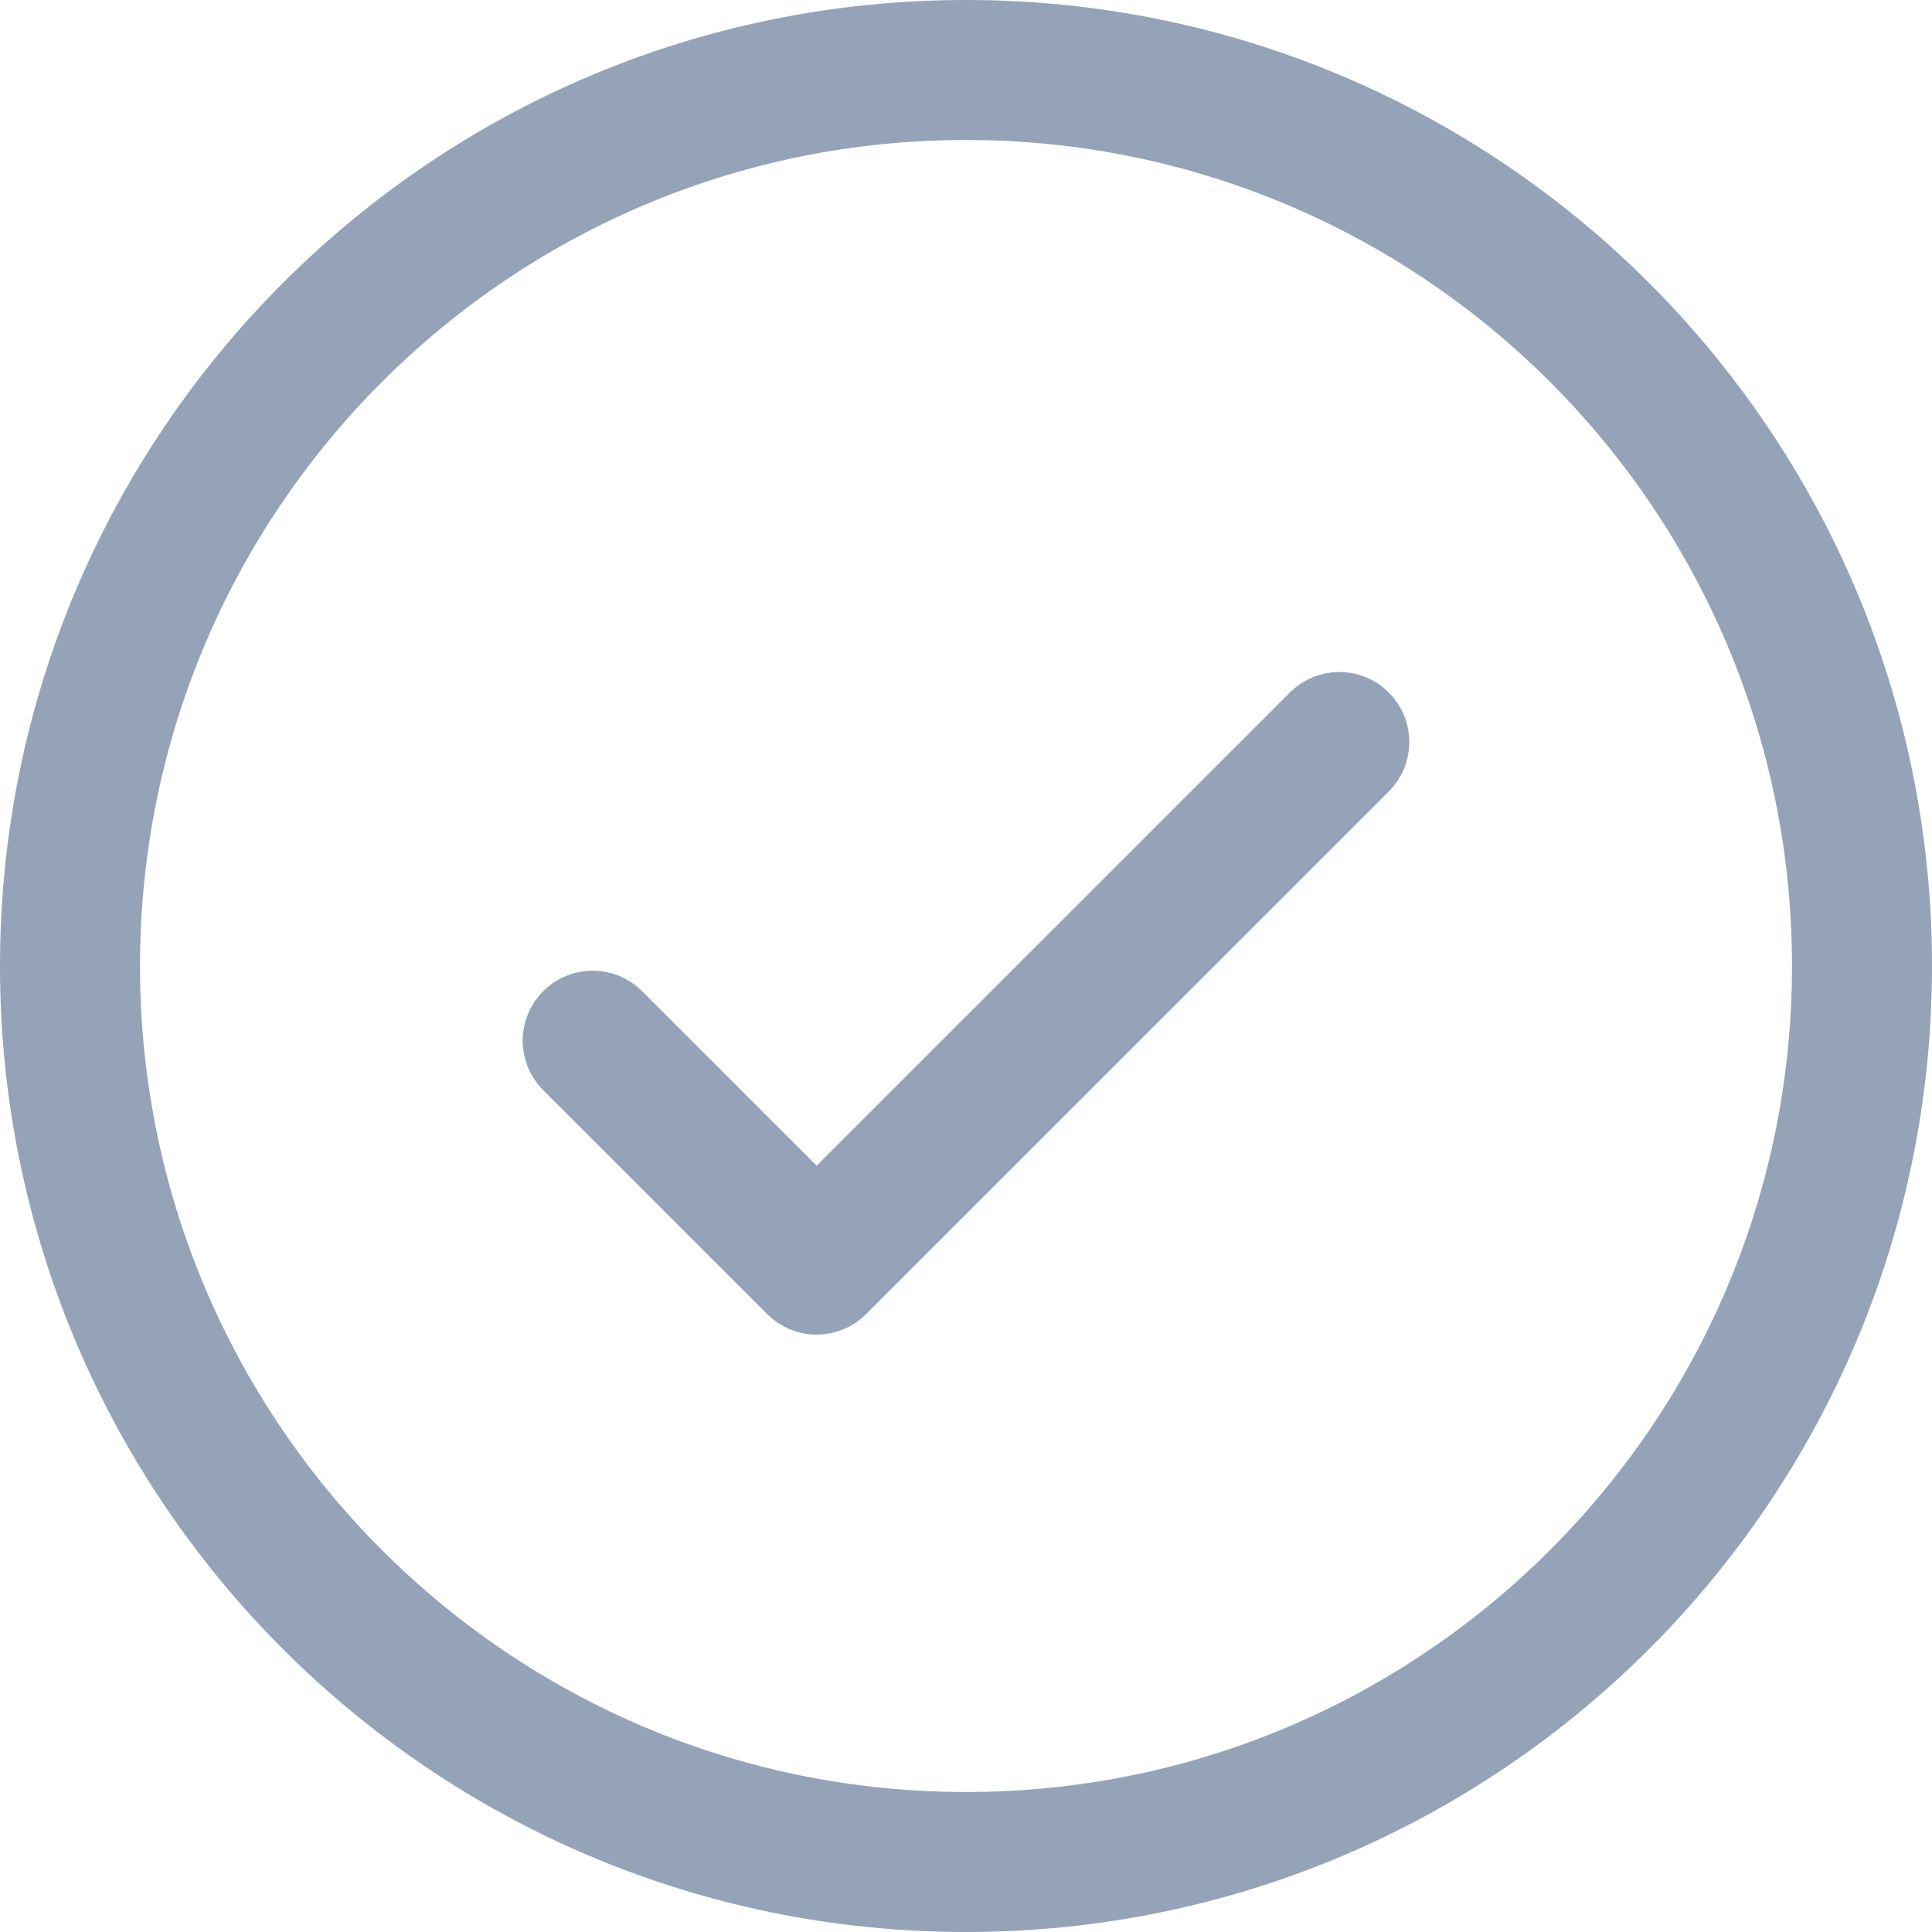
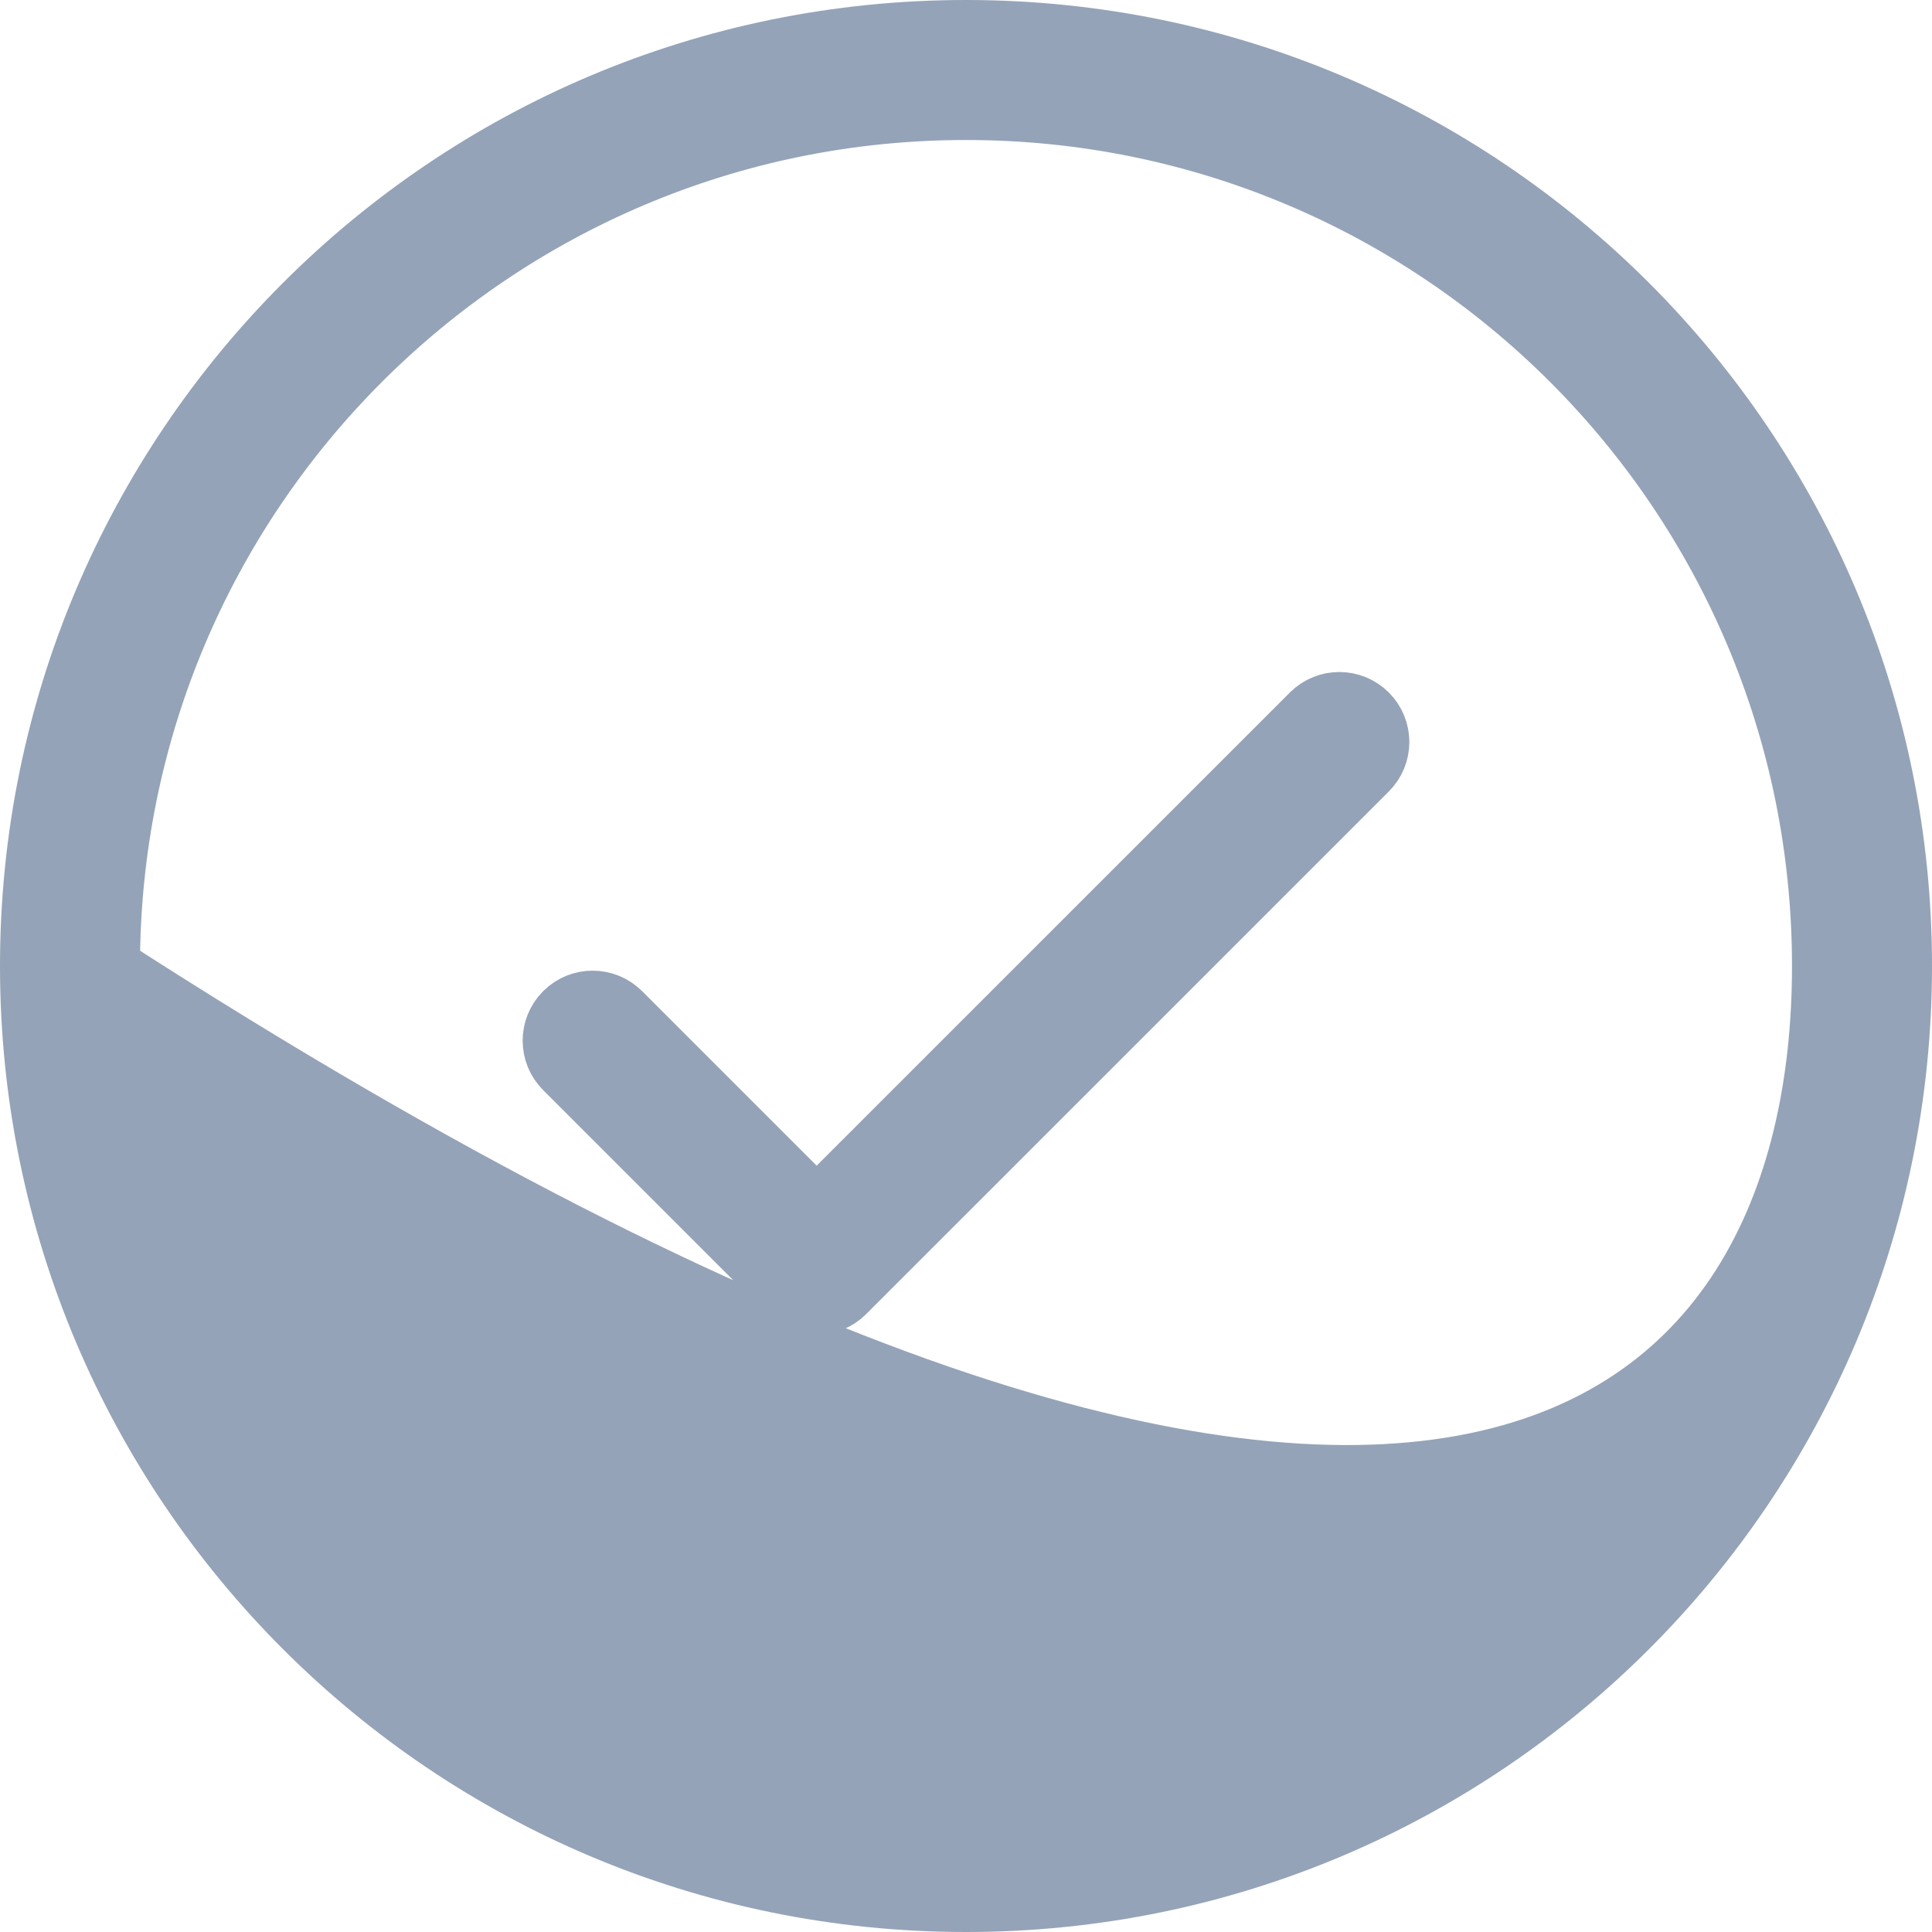
<svg xmlns="http://www.w3.org/2000/svg" fill="none" height="100%" overflow="visible" preserveAspectRatio="none" style="display: block;" viewBox="0 0 34.5 34.5" width="100%">
-   <path d="M32.5 17.25C32.5 8.828 25.672 2 17.25 2C8.828 2 2 8.828 2 17.25C2 25.672 8.828 32.5 17.25 32.5C25.672 32.5 32.5 25.672 32.5 17.25ZM23.387 12.72C23.68 12.427 24.154 12.427 24.447 12.72C24.74 13.013 24.74 13.487 24.447 13.78L15.113 23.113C14.82 23.406 14.346 23.406 14.053 23.113L10.053 19.113C9.76 18.82 9.76 18.346 10.053 18.053C10.345 17.76 10.82 17.76 11.113 18.053L14.583 21.523L23.387 12.72ZM34 17.25C34 26.501 26.501 34 17.25 34C7.999 34 0.5 26.501 0.5 17.25C0.5 7.999 7.999 0.5 17.25 0.5C26.501 0.5 34 7.999 34 17.25Z" fill="#94A3B8" id="Vector (Stroke)" stroke="#94A3B8" stroke-linecap="round" stroke-linejoin="round" />
+   <path d="M32.5 17.25C32.5 8.828 25.672 2 17.25 2C8.828 2 2 8.828 2 17.25C25.672 32.5 32.5 25.672 32.5 17.25ZM23.387 12.72C23.68 12.427 24.154 12.427 24.447 12.72C24.74 13.013 24.74 13.487 24.447 13.78L15.113 23.113C14.82 23.406 14.346 23.406 14.053 23.113L10.053 19.113C9.76 18.82 9.76 18.346 10.053 18.053C10.345 17.76 10.82 17.76 11.113 18.053L14.583 21.523L23.387 12.72ZM34 17.25C34 26.501 26.501 34 17.25 34C7.999 34 0.5 26.501 0.5 17.25C0.5 7.999 7.999 0.5 17.25 0.5C26.501 0.5 34 7.999 34 17.25Z" fill="#94A3B8" id="Vector (Stroke)" stroke="#94A3B8" stroke-linecap="round" stroke-linejoin="round" />
</svg>